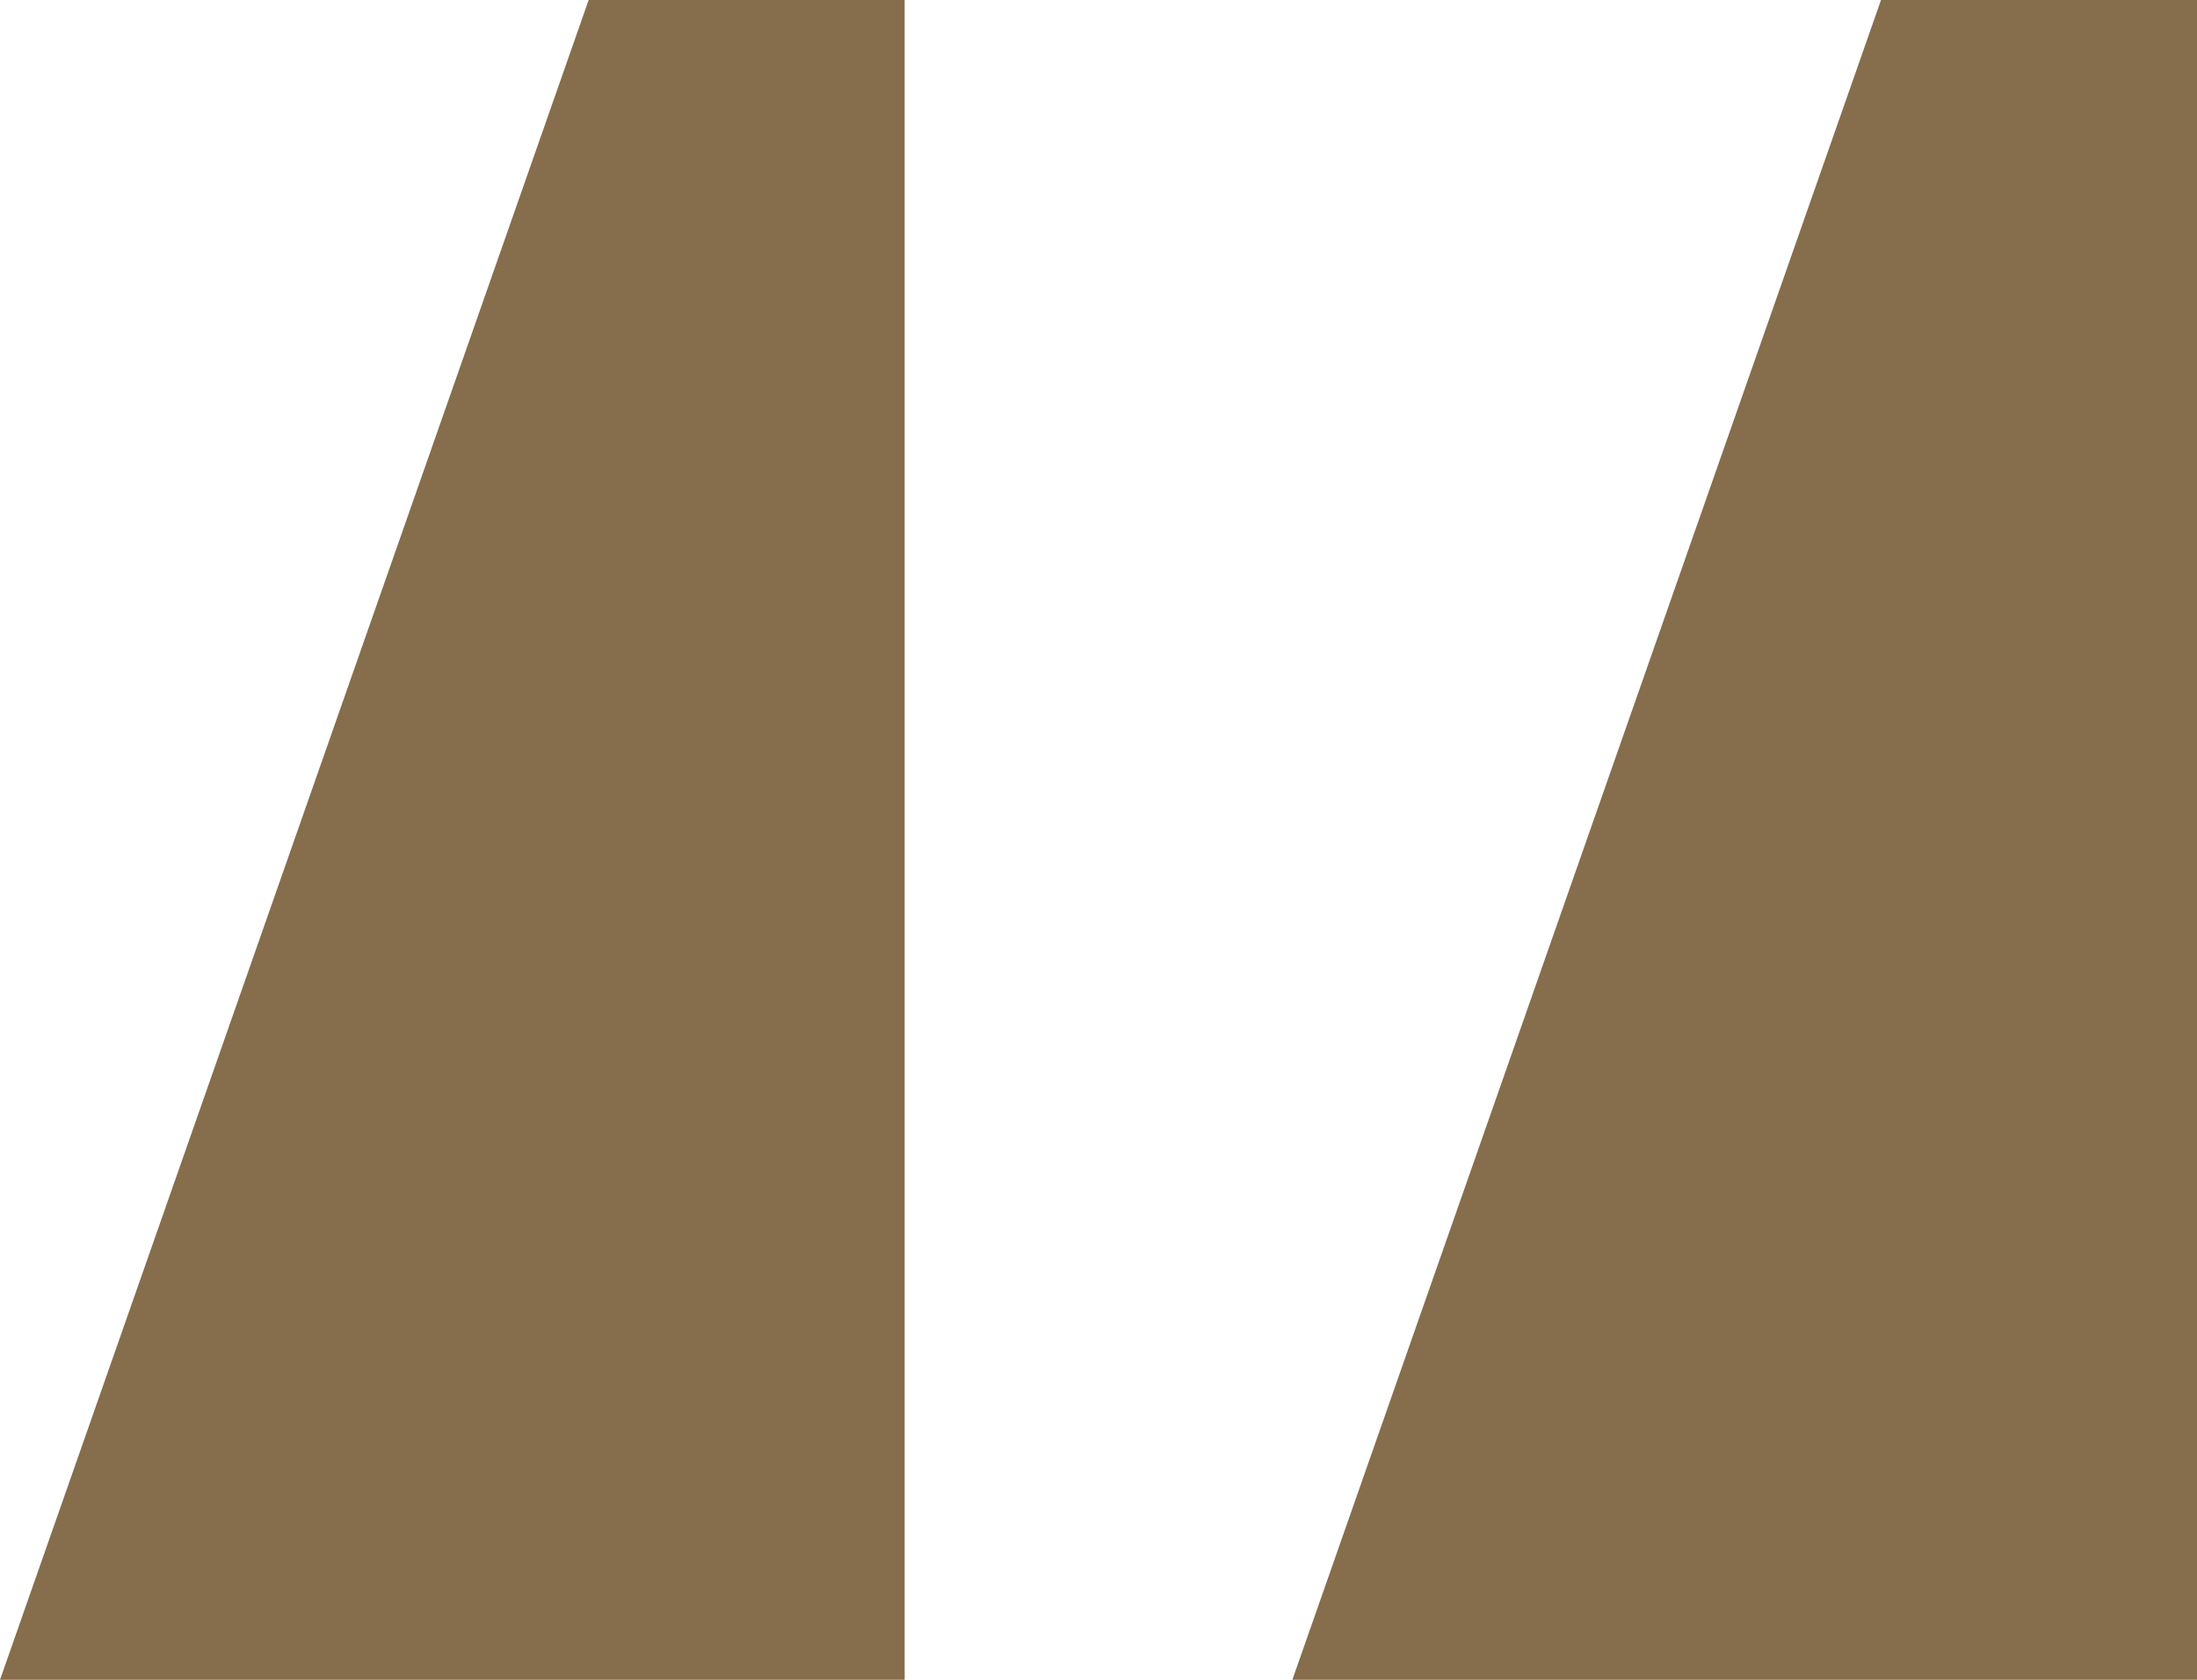
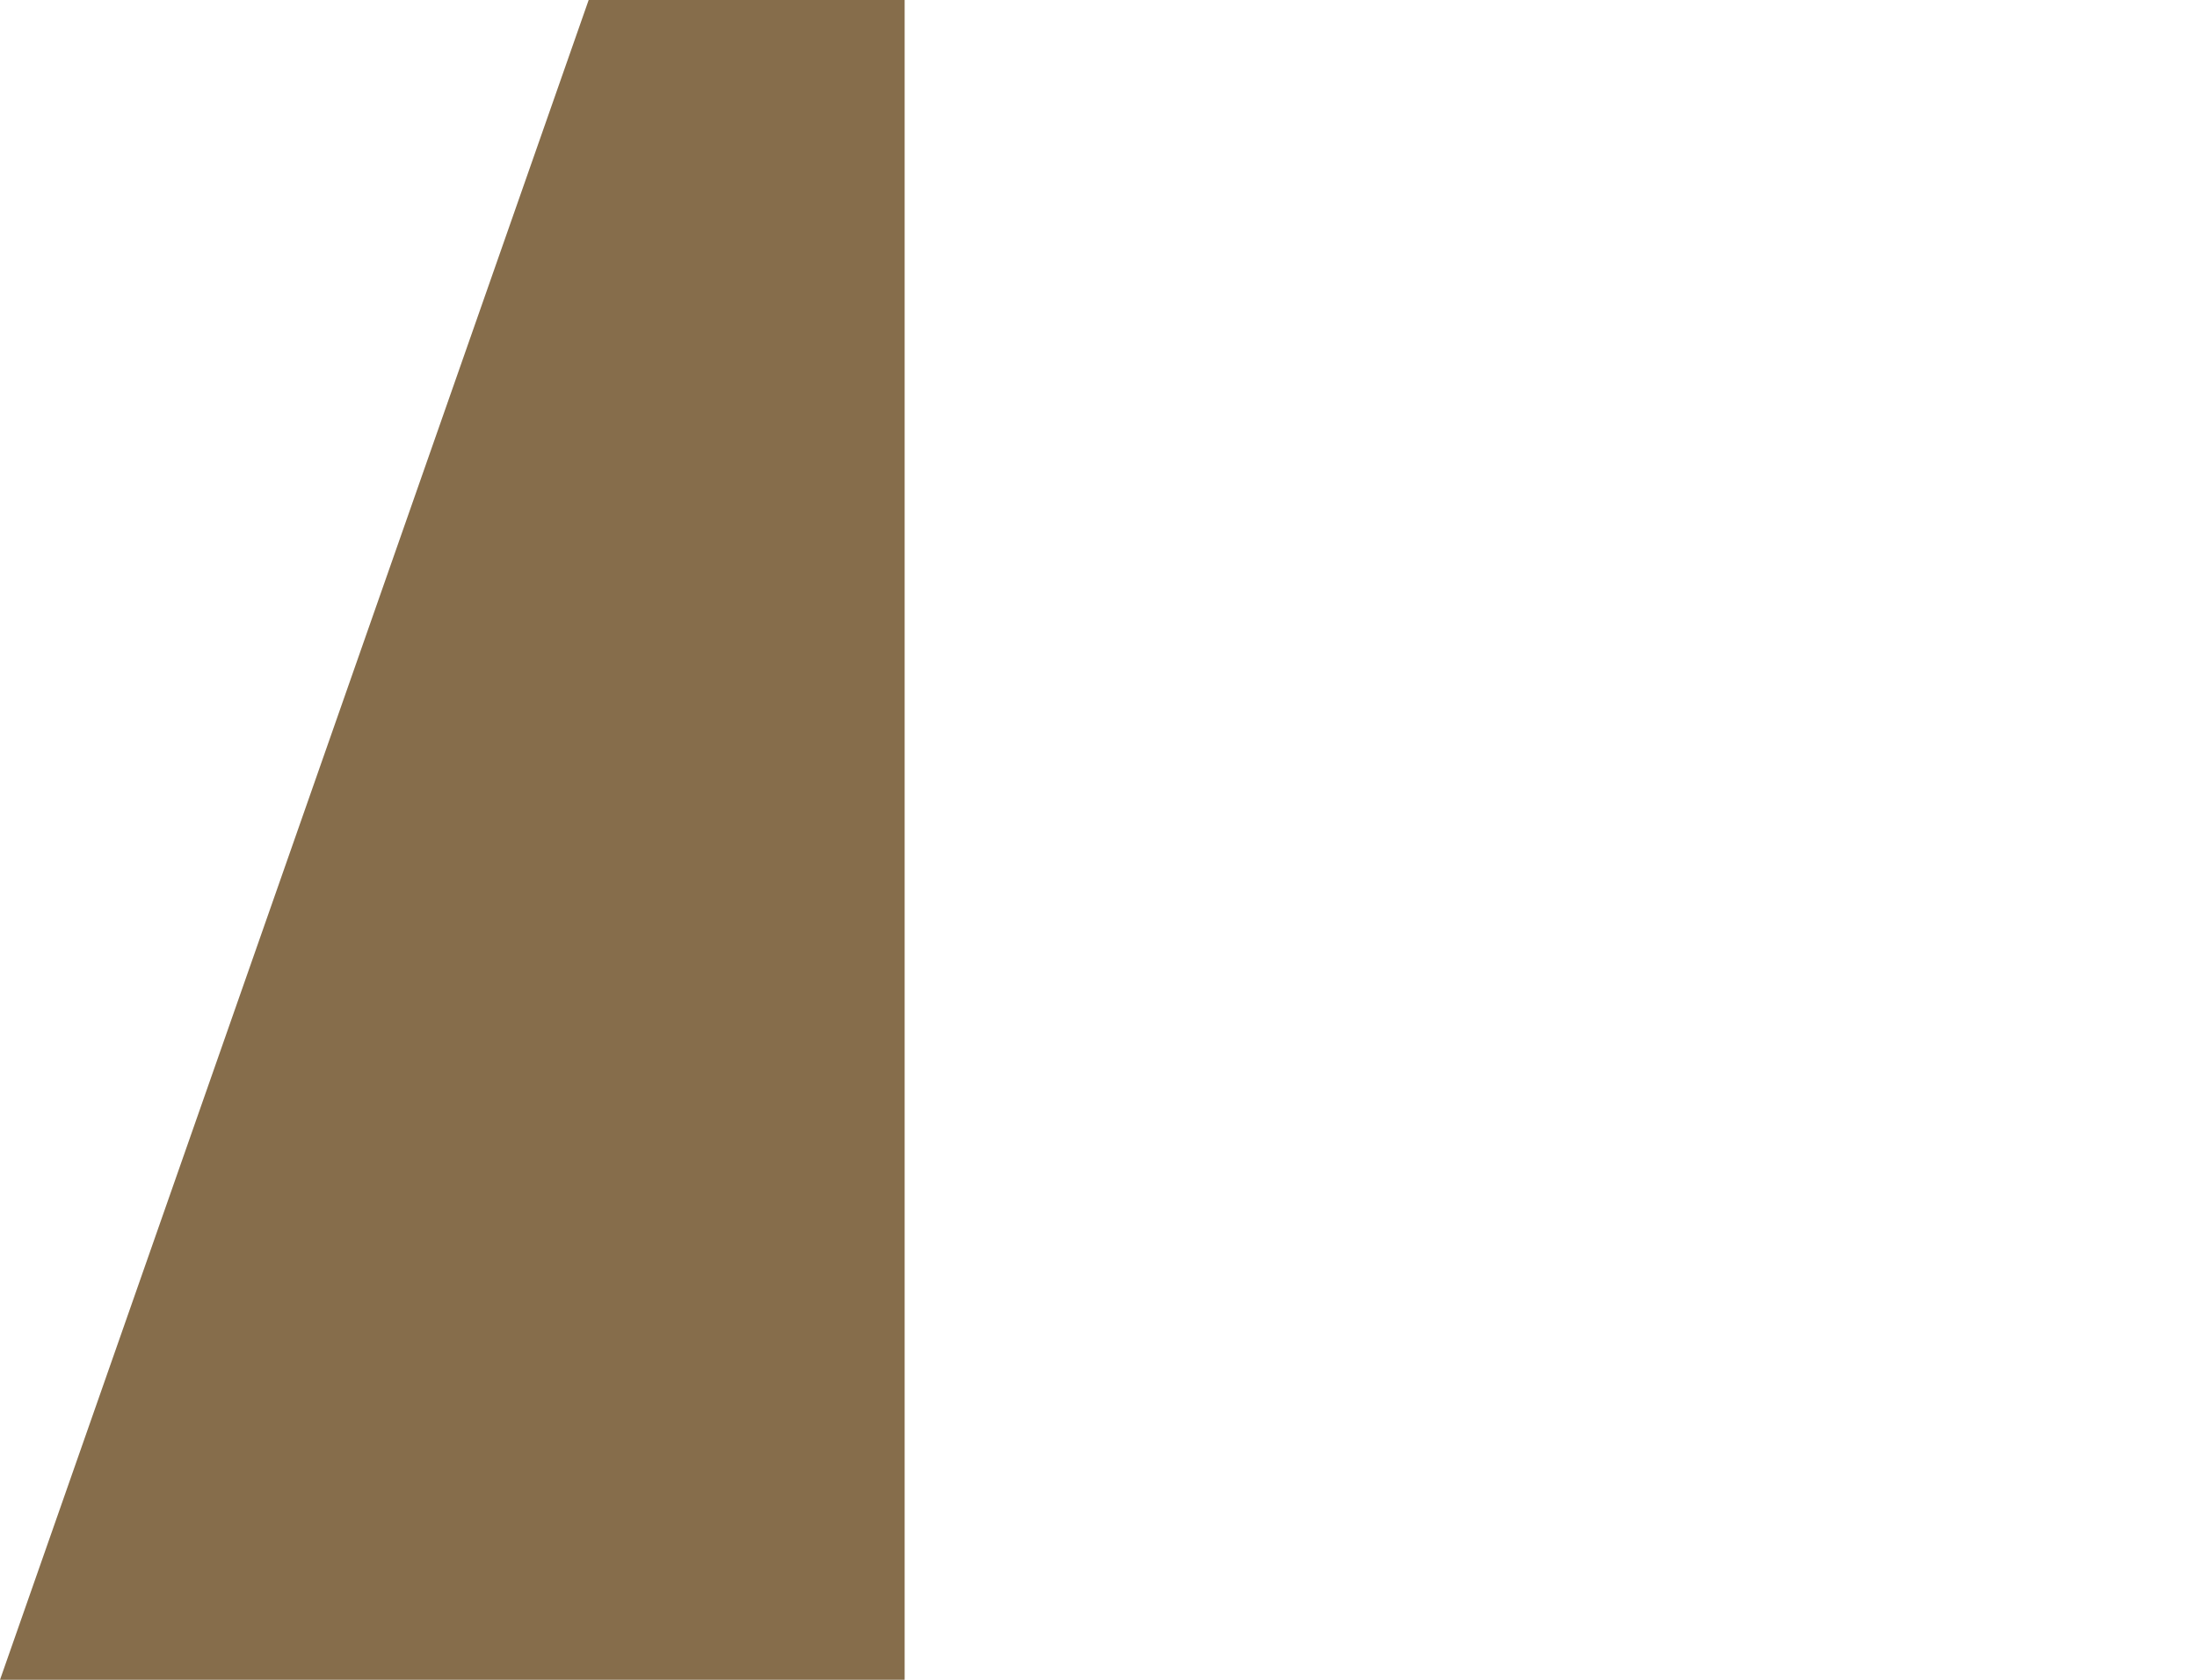
<svg xmlns="http://www.w3.org/2000/svg" width="17px" height="13px" viewBox="0 0 17 13" version="1.1">
  <title>B0205A53-60E3-4D4D-B9A3-27318436E8EF</title>
  <desc>Created with sketchtool.</desc>
  <g id="Atlantis_Site" stroke="none" stroke-width="1" fill="none" fill-rule="evenodd">
    <g id="Homepage" transform="translate(-379, -3649)" fill="#866D4B">
      <g id="stories" transform="translate(-925, 3505)">
        <g id="lifestyle" transform="translate(1304, 144)">
          <g id="aspas-cima">
-             <polygon id="Fill-1" points="14.555 0 10 13 17 13 17 0" />
            <polygon id="Fill-2" points="4.555 0 0 13 7 13 7 0" />
          </g>
        </g>
      </g>
    </g>
  </g>
</svg>